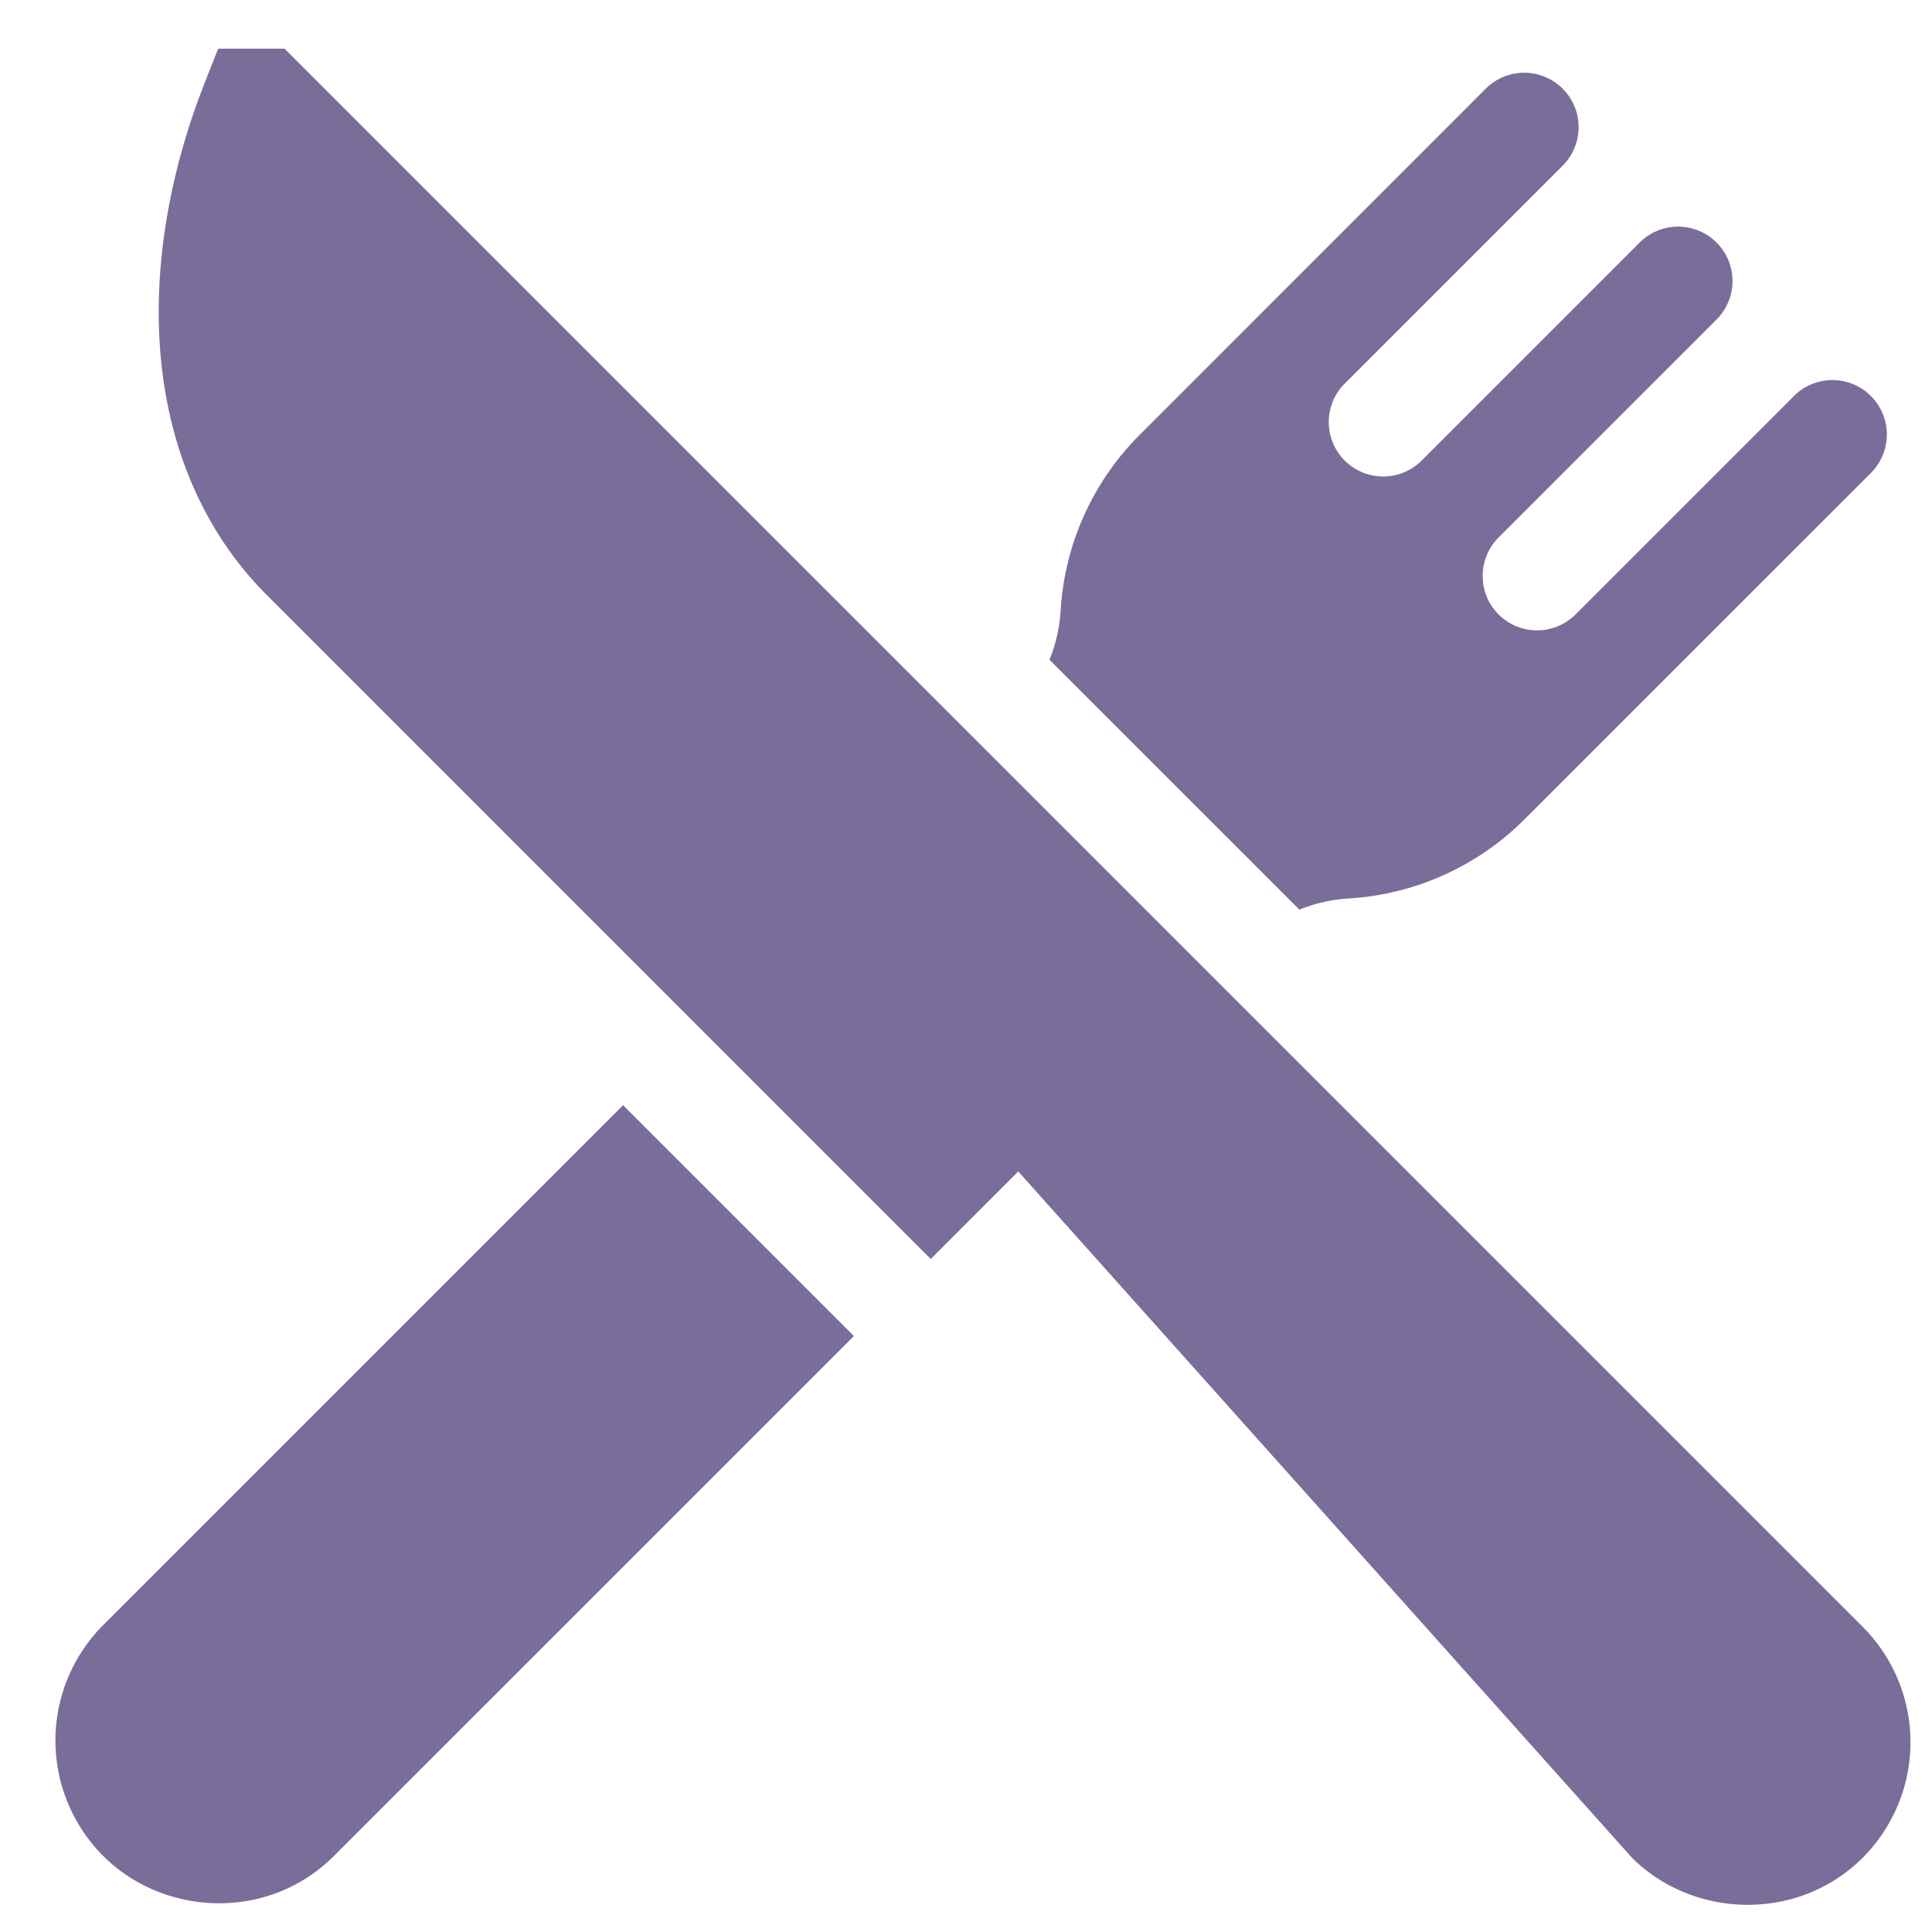
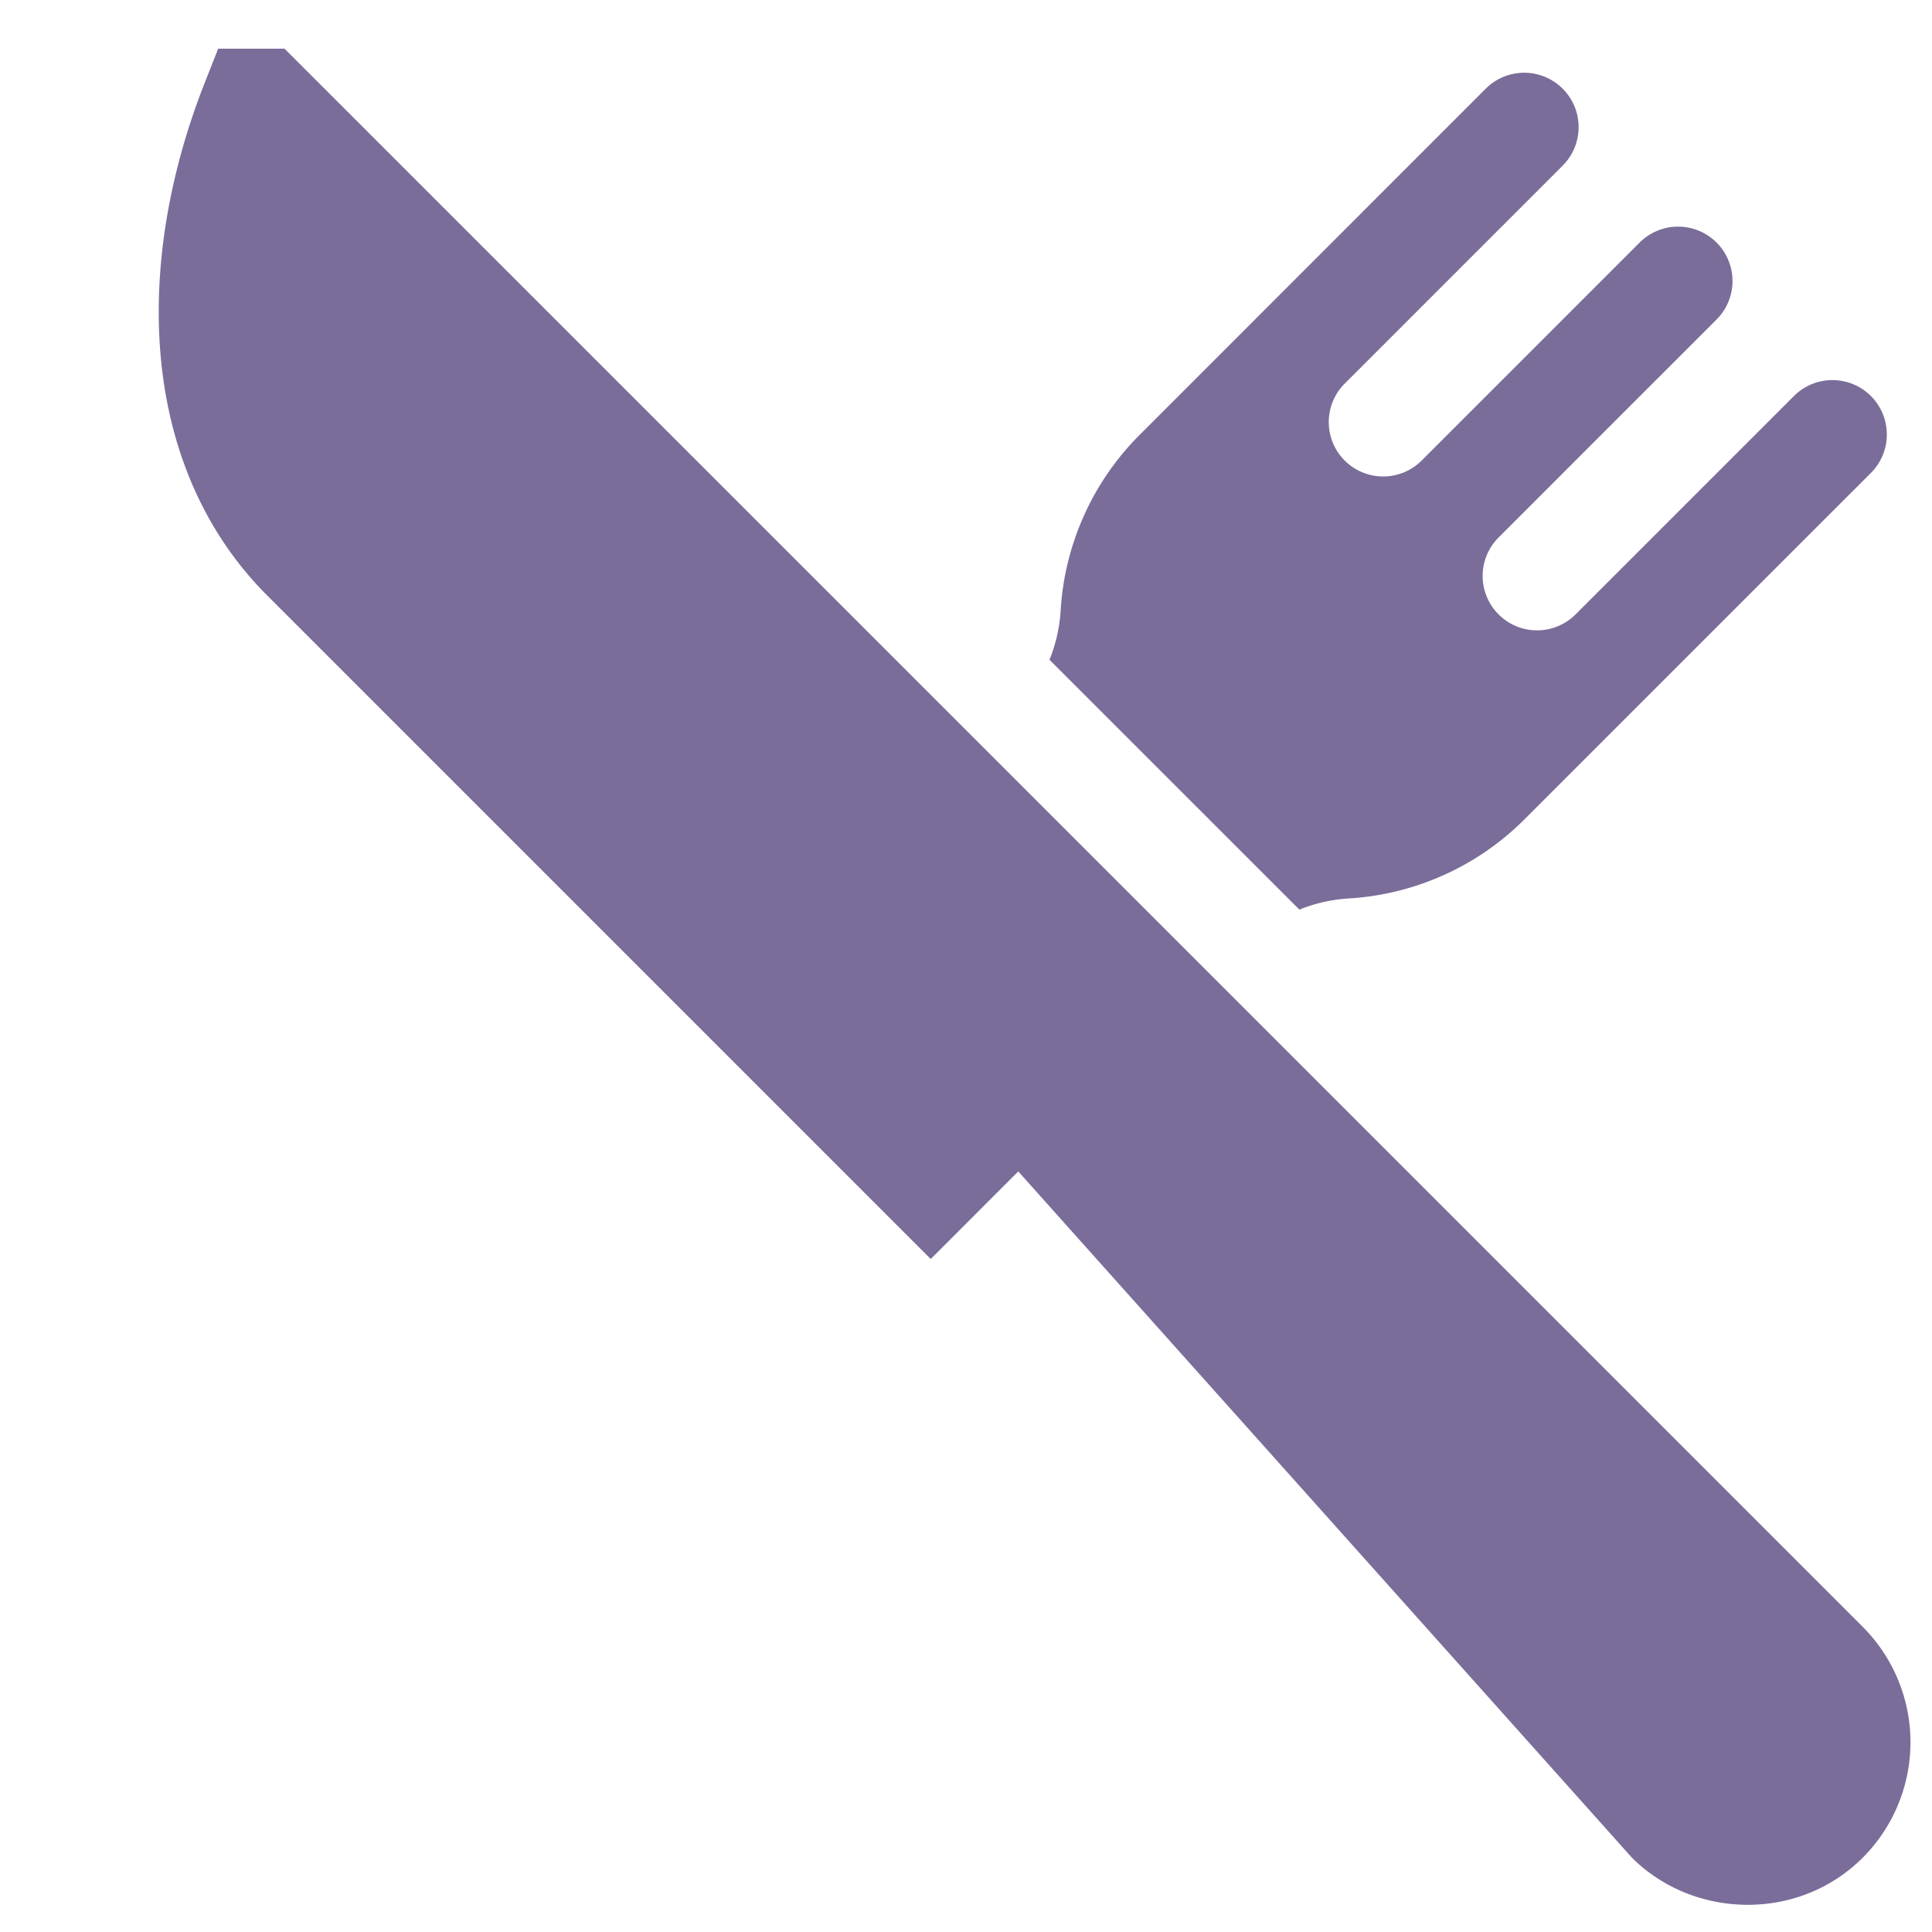
<svg xmlns="http://www.w3.org/2000/svg" id="Component_15_1" data-name="Component 15 – 1" width="485" height="485" viewBox="0 0 485 485">
  <g id="Group_26954" data-name="Group 26954" transform="translate(-835.863 -3175.576)">
    <path id="Path_14186" data-name="Path 14186" d="M579.759,752.768l-182.7-182.7L183.579,356.6H166.908l-3.411,8.656c-8.982,22.84-12.834,46.206-11.1,67.567,1.962,24.346,11.214,45.424,26.748,60.958L345.789,660.429l21.973-21.987L521.814,810.714c15.336,15.322,41.714,16.231,57.945,0a41.021,41.021,0,0,0,0-57.945" transform="translate(723.719 2831.203)" fill="#7a6d9a" />
-     <path id="Path_14187" data-name="Path 14187" d="M292.664,375.264,162.148,505.779a41,41,0,0,0,0,57.931c15.179,15.18,41.43,16.516,57.945,0l130.515-130.5Z" transform="translate(699.613 3077.763)" fill="#7a6d9a" />
    <path id="Path_14188" data-name="Path 14188" d="M354.551,438.281,299.832,493a13.658,13.658,0,1,1-19.315-19.315l54.719-54.719a13.658,13.658,0,0,0-19.315-19.315L261.2,454.37a13.658,13.658,0,1,1-19.315-19.315l54.719-54.719a13.658,13.658,0,0,0-19.315-19.315l-86.9,86.925a68.069,68.069,0,0,0-19.869,44.16,39.4,39.4,0,0,1-2.8,12.336l62.735,62.721a39.315,39.315,0,0,1,12.322-2.8,68.158,68.158,0,0,0,44.173-19.855L373.866,457.6a13.658,13.658,0,1,0-19.315-19.315" transform="translate(931.602 2836.761)" fill="#7a6d9a" />
  </g>
-   <rect id="Rectangle_14201" data-name="Rectangle 14201" width="485" height="485" fill="none" />
</svg>